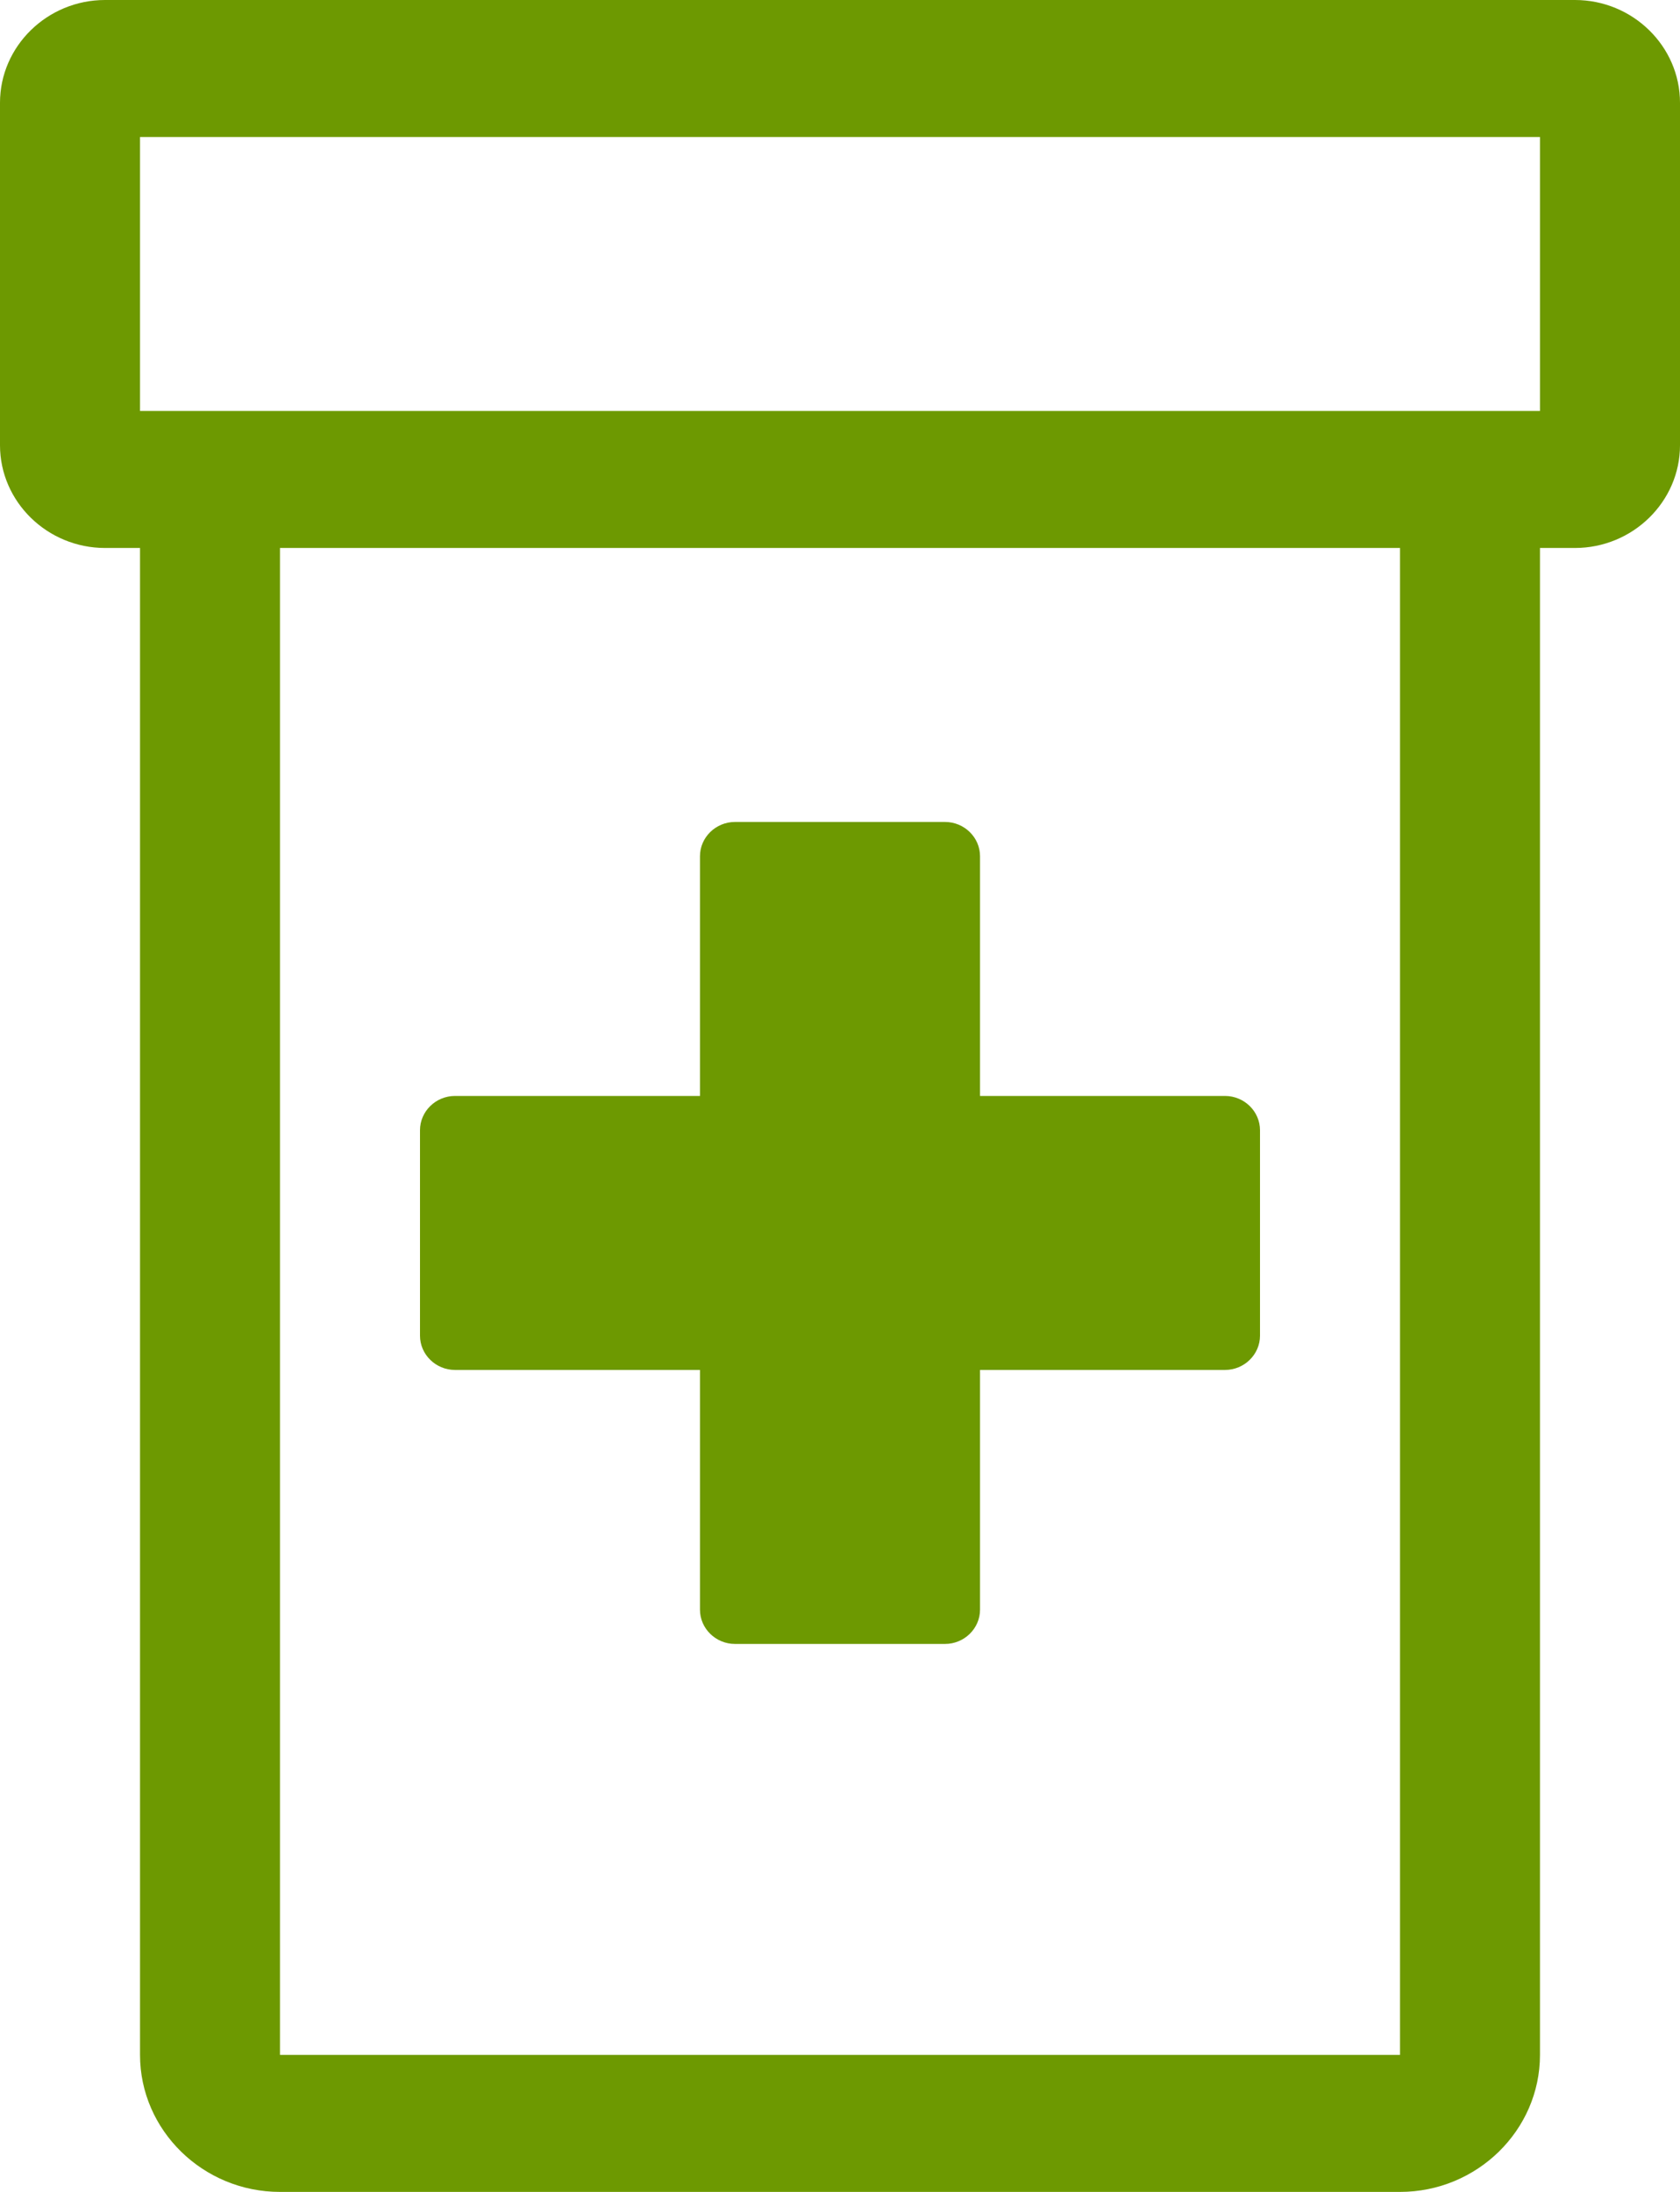
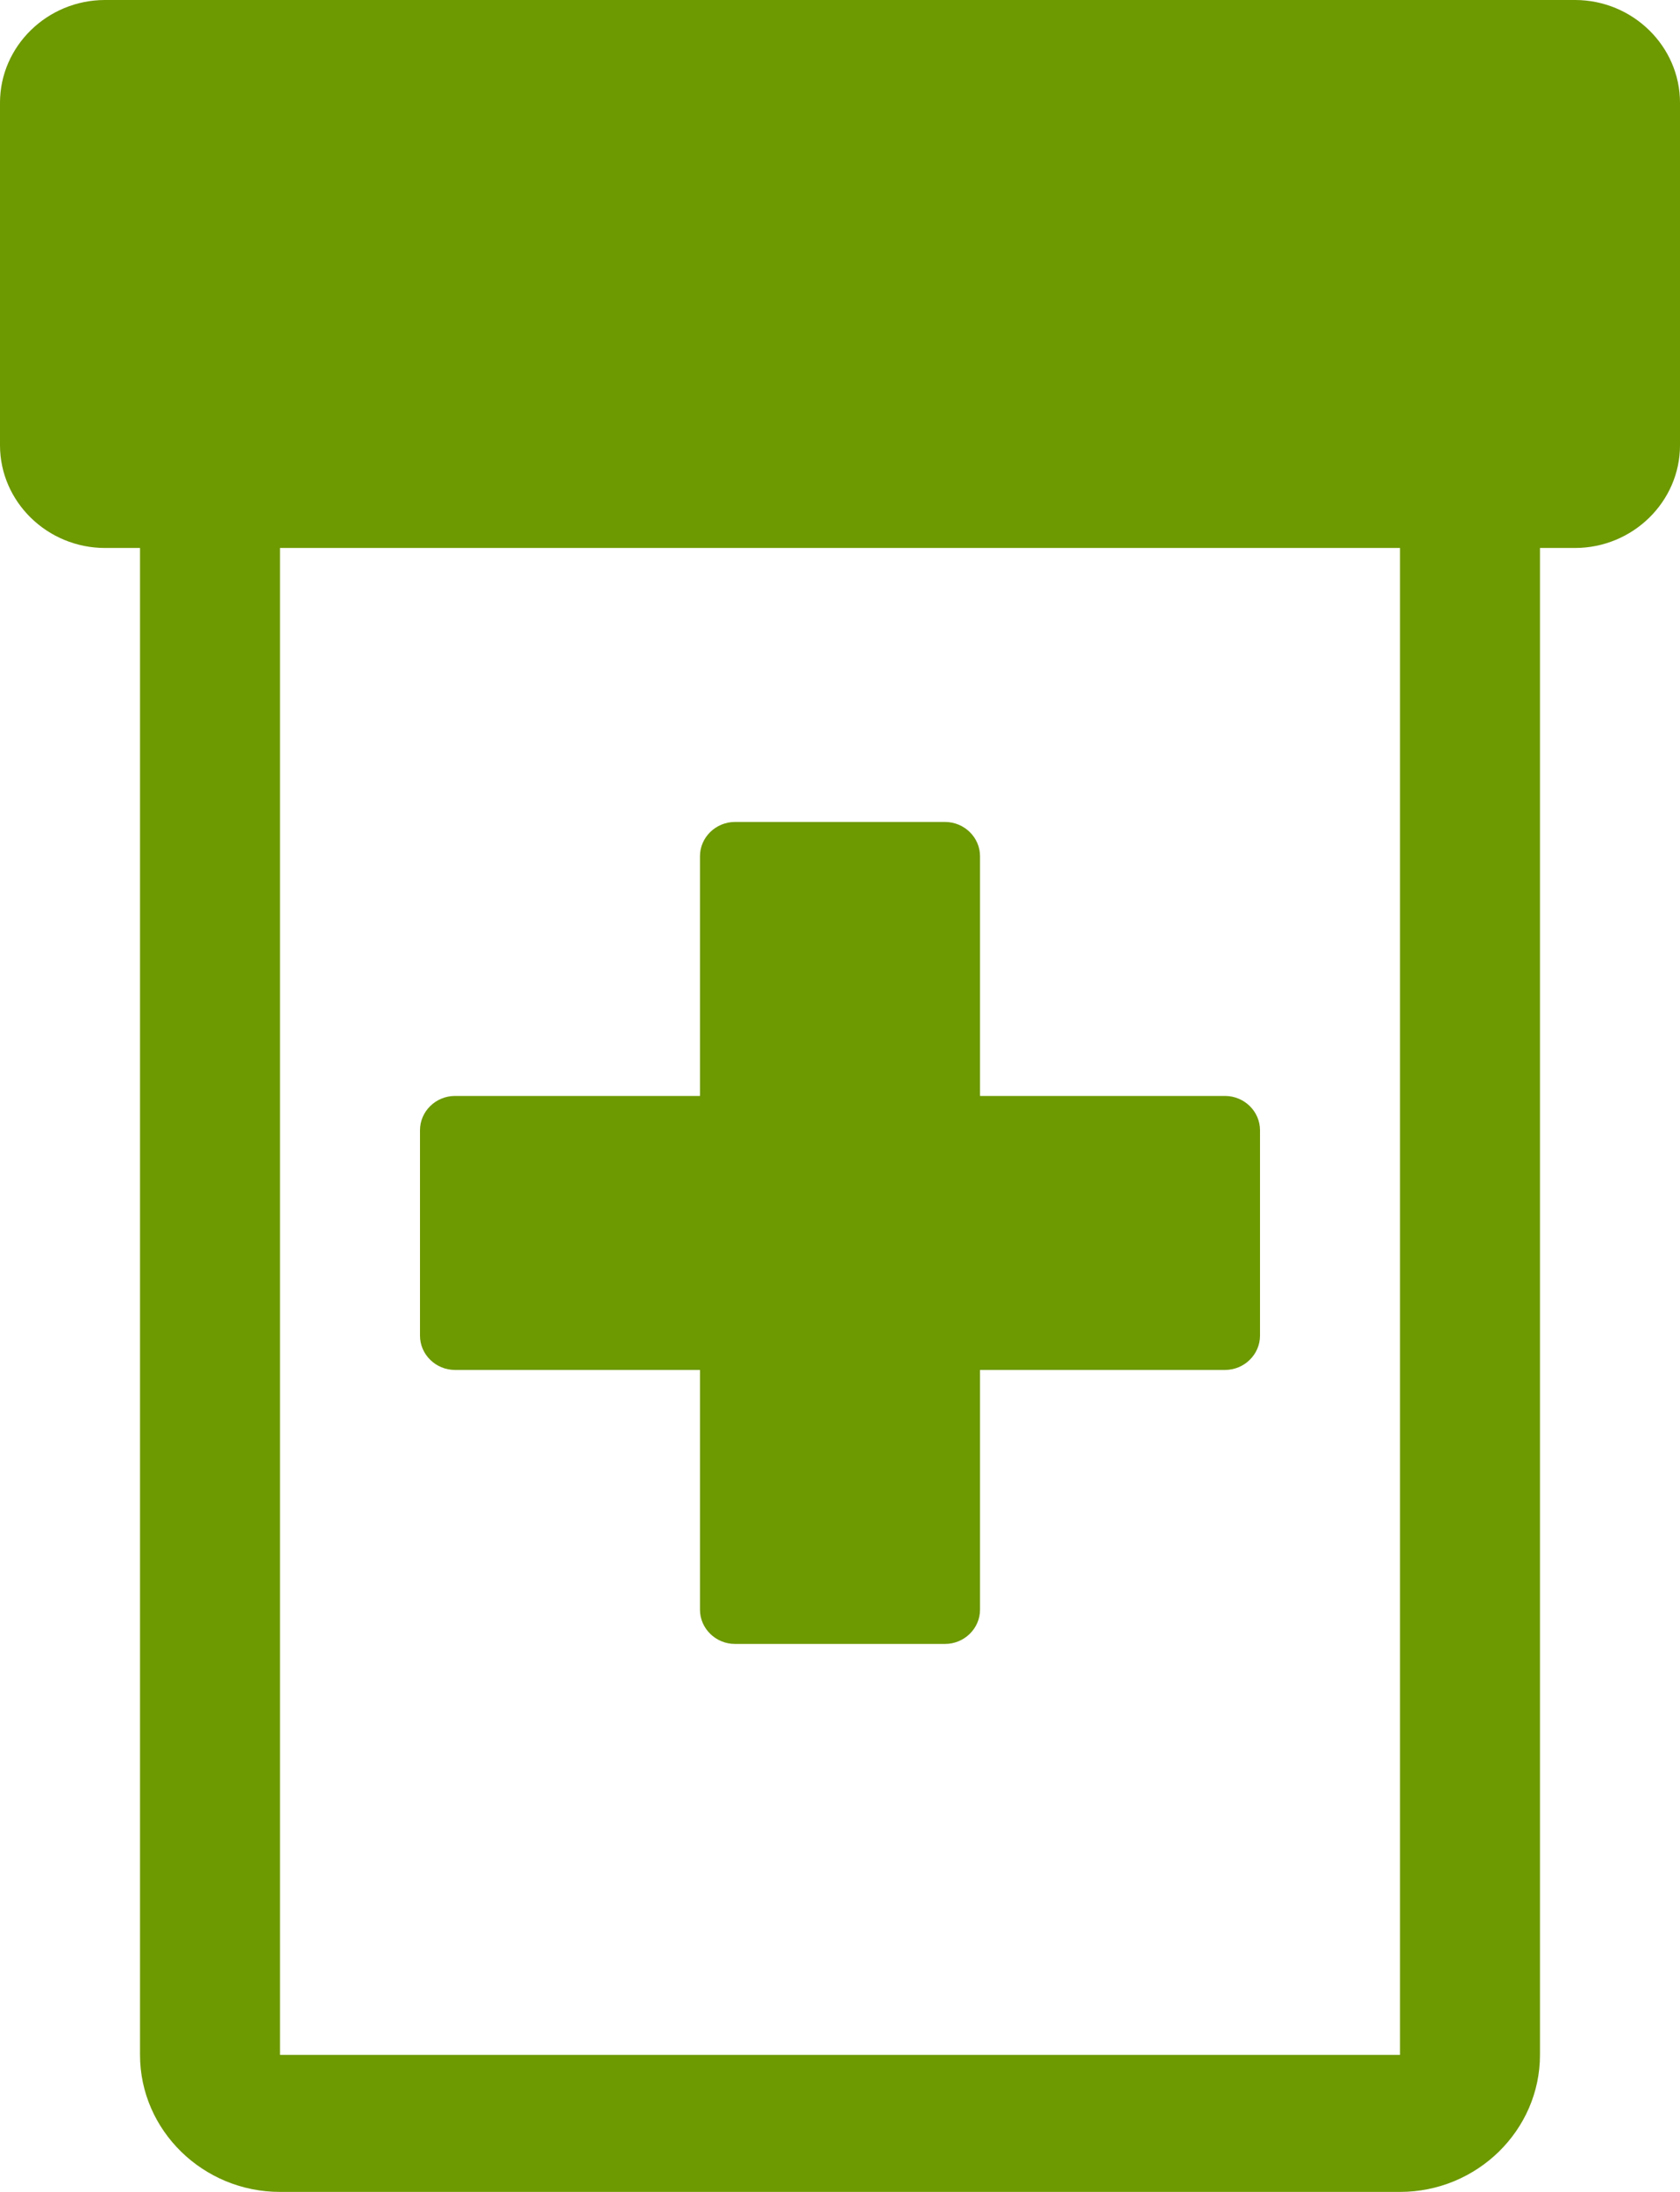
<svg xmlns="http://www.w3.org/2000/svg" width="23" height="30" viewBox="0 0 23 30" fill="none">
-   <path d="M6.229 18.75H9.583V22.031C9.583 22.289 9.799 22.5 10.062 22.5H12.938C13.201 22.5 13.417 22.289 13.417 22.031V18.75H16.771C17.034 18.75 17.25 18.539 17.25 18.281V15.469C17.25 15.211 17.034 15 16.771 15H13.417V11.719C13.417 11.461 13.201 11.25 12.938 11.25H10.062C9.799 11.25 9.583 11.461 9.583 11.719V15H6.229C5.966 15 5.75 15.211 5.75 15.469V18.281C5.75 18.539 5.966 18.75 6.229 18.75ZM21.562 0H1.438C0.647 0 0 0.633 0 1.406V6.094C0 6.867 0.647 7.5 1.438 7.5H1.917V28.125C1.917 29.156 2.779 30 3.833 30H19.167C20.221 30 21.083 29.156 21.083 28.125V7.5H21.562C22.353 7.5 23 6.867 23 6.094V1.406C23 0.633 22.353 0 21.562 0ZM19.167 28.125H3.833V7.5H19.167V28.125ZM21.083 5.625H1.917V1.875H21.083V5.625Z" fill="#6D9901" />
+   <path d="M6.229 18.75H9.583V22.031C9.583 22.289 9.799 22.5 10.062 22.5H12.938C13.201 22.5 13.417 22.289 13.417 22.031V18.75H16.771C17.034 18.75 17.25 18.539 17.25 18.281V15.469C17.25 15.211 17.034 15 16.771 15H13.417V11.719C13.417 11.461 13.201 11.25 12.938 11.25H10.062C9.799 11.25 9.583 11.461 9.583 11.719V15H6.229C5.966 15 5.75 15.211 5.75 15.469V18.281C5.75 18.539 5.966 18.75 6.229 18.75ZM21.562 0H1.438C0.647 0 0 0.633 0 1.406V6.094C0 6.867 0.647 7.5 1.438 7.5H1.917V28.125C1.917 29.156 2.779 30 3.833 30H19.167C20.221 30 21.083 29.156 21.083 28.125V7.5H21.562C22.353 7.5 23 6.867 23 6.094V1.406C23 0.633 22.353 0 21.562 0ZM19.167 28.125H3.833V7.5H19.167V28.125ZM21.083 5.625V1.875H21.083V5.625Z" fill="#6D9901" />
</svg>